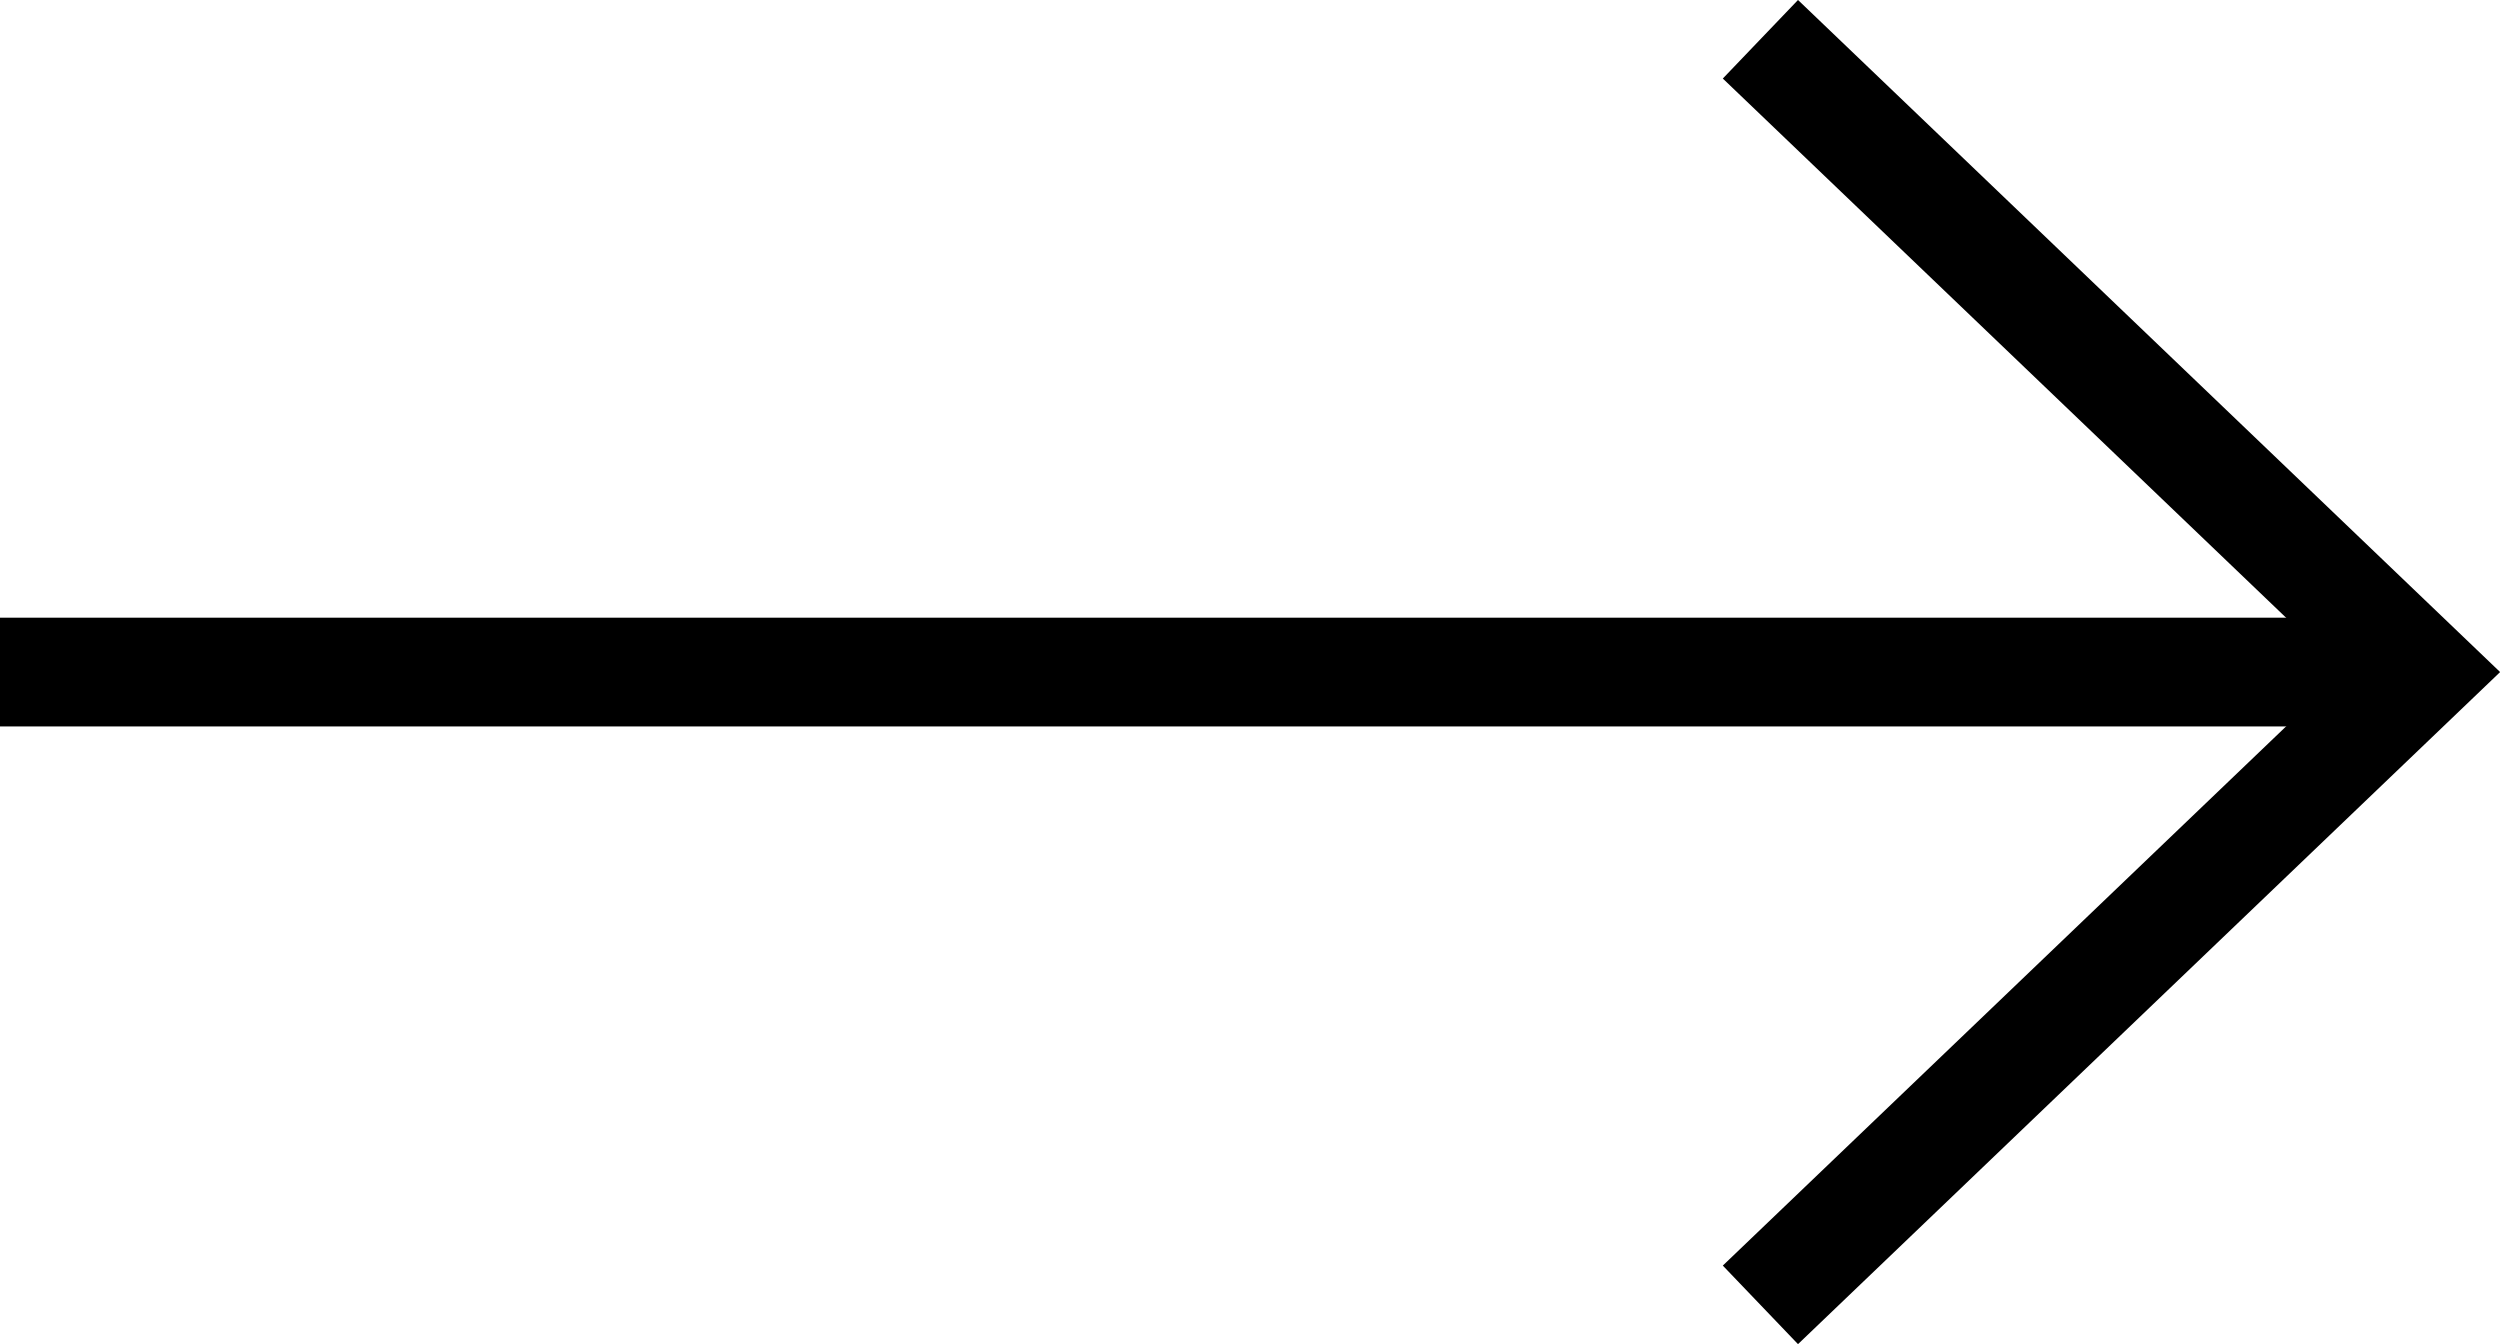
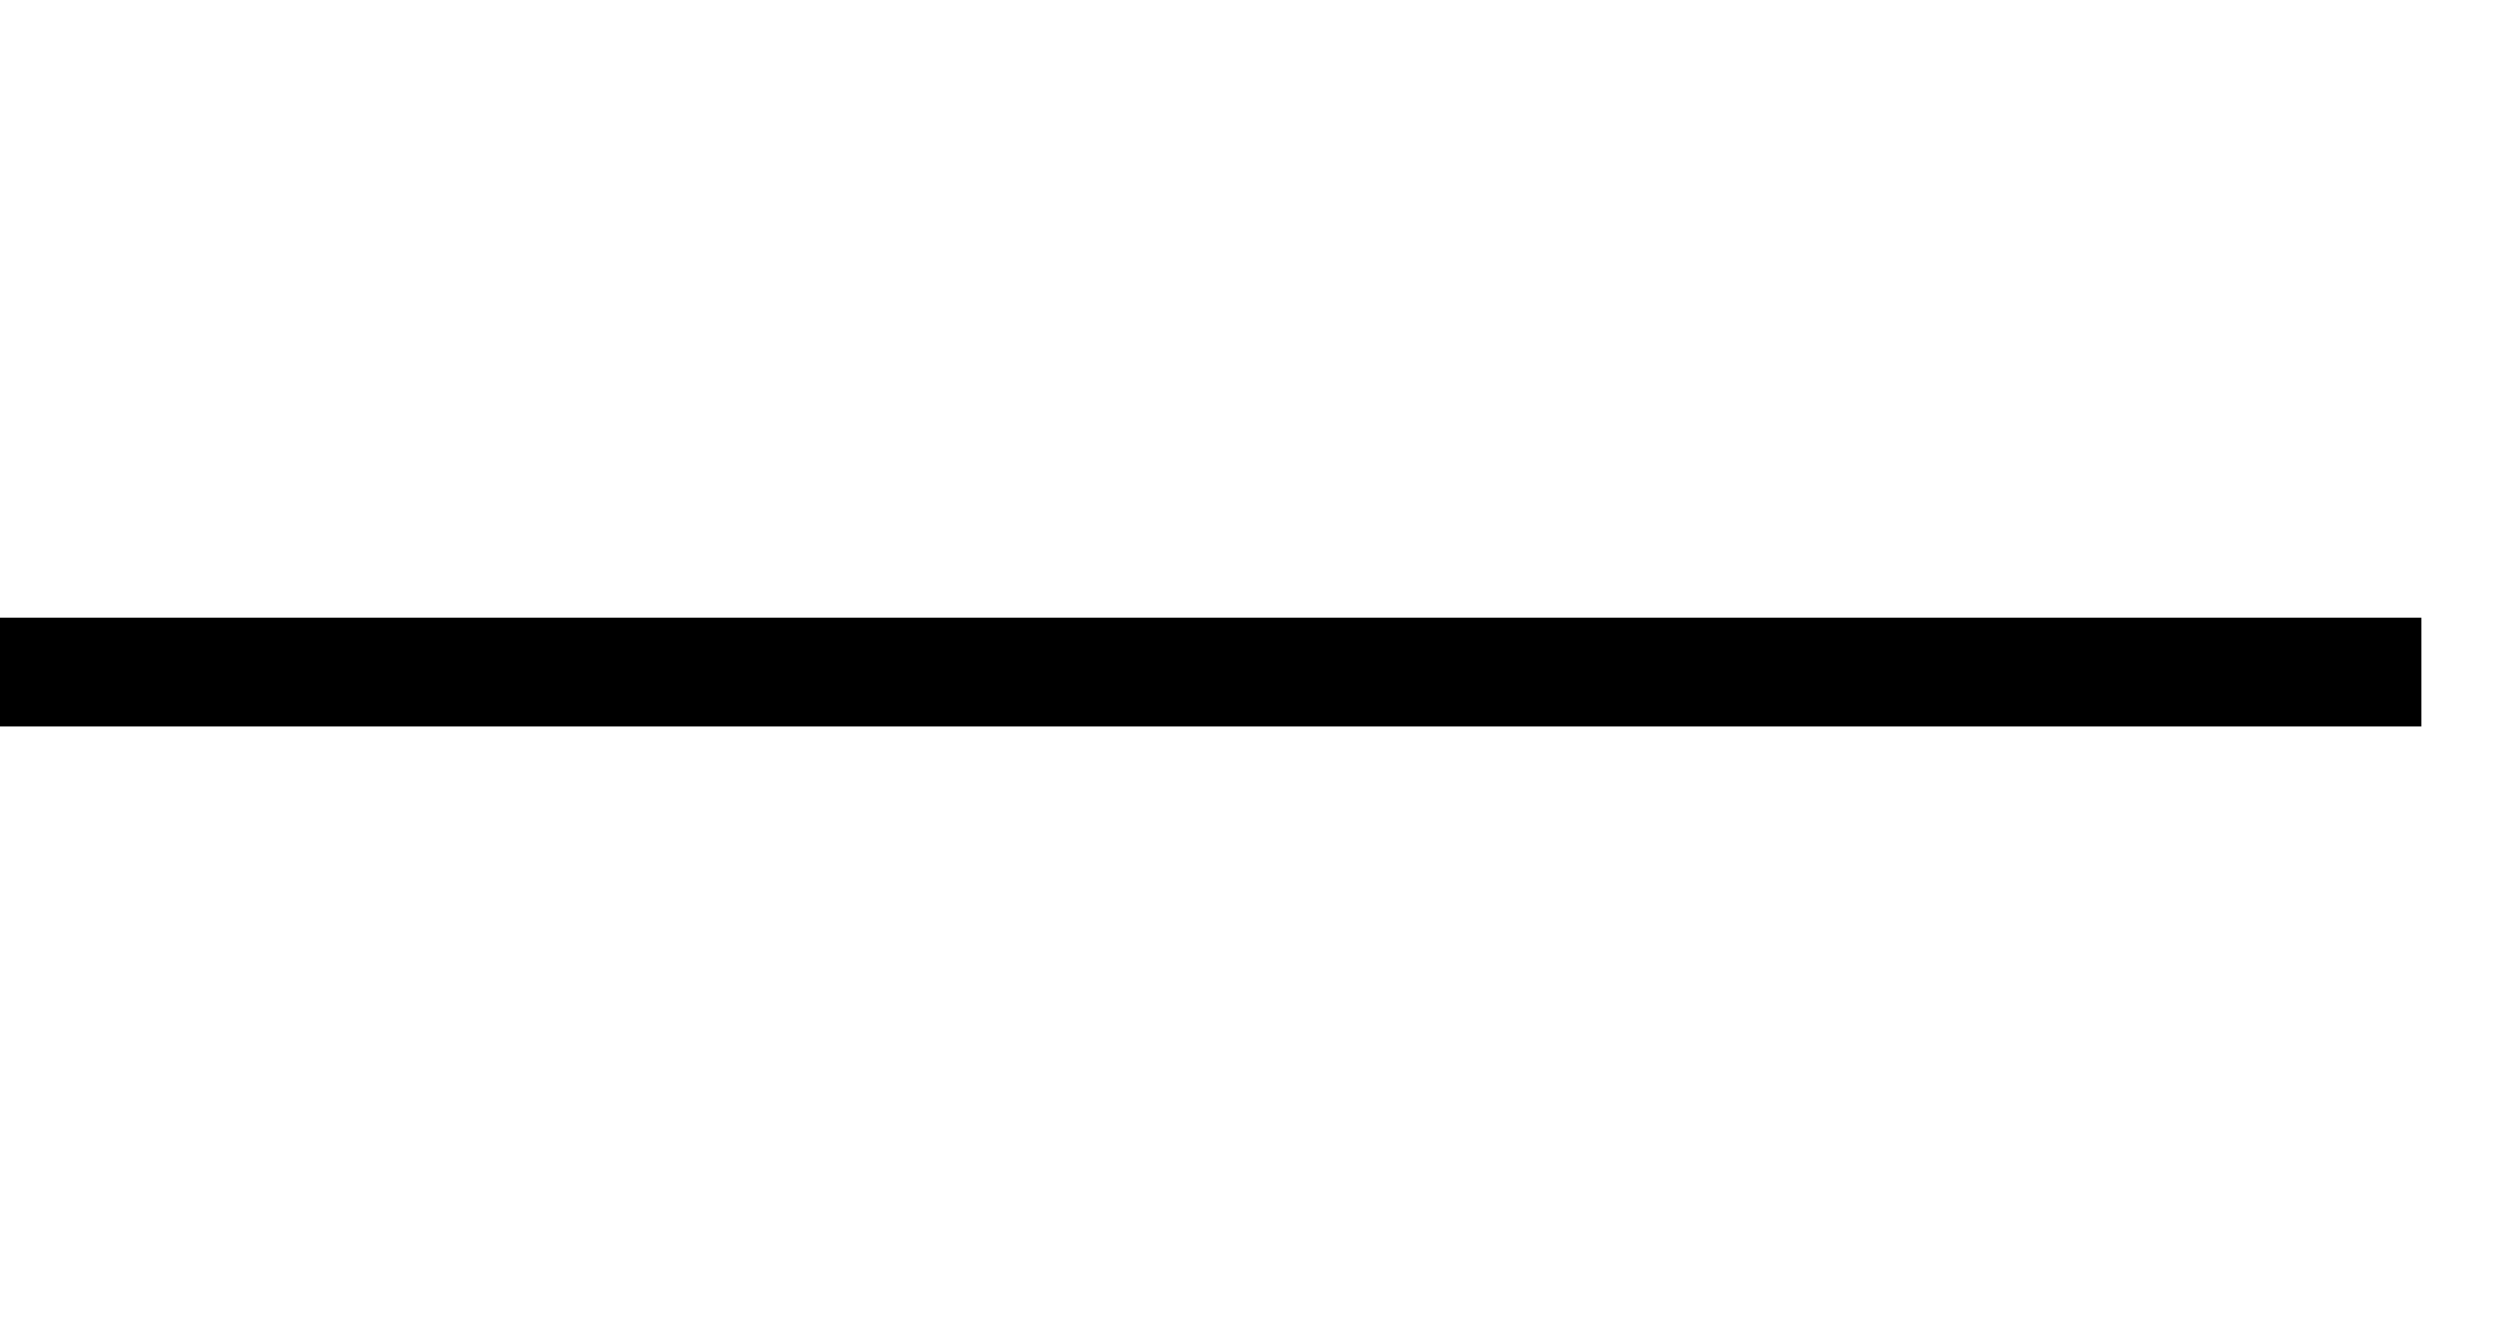
<svg xmlns="http://www.w3.org/2000/svg" width="22.989" height="12.36" viewBox="0 0 22.989 12.36">
  <g transform="translate(0 0.361)">
-     <path d="M228.126,113.24l6.079-5.819-6.079-5.819" transform="translate(-211.938 -101.602)" fill="none" stroke="#000" stroke-miterlimit="10" stroke-width="1" />
    <line x2="22.266" transform="translate(0 5.819)" fill="none" stroke="#000" stroke-miterlimit="10" stroke-width="1" />
  </g>
</svg>